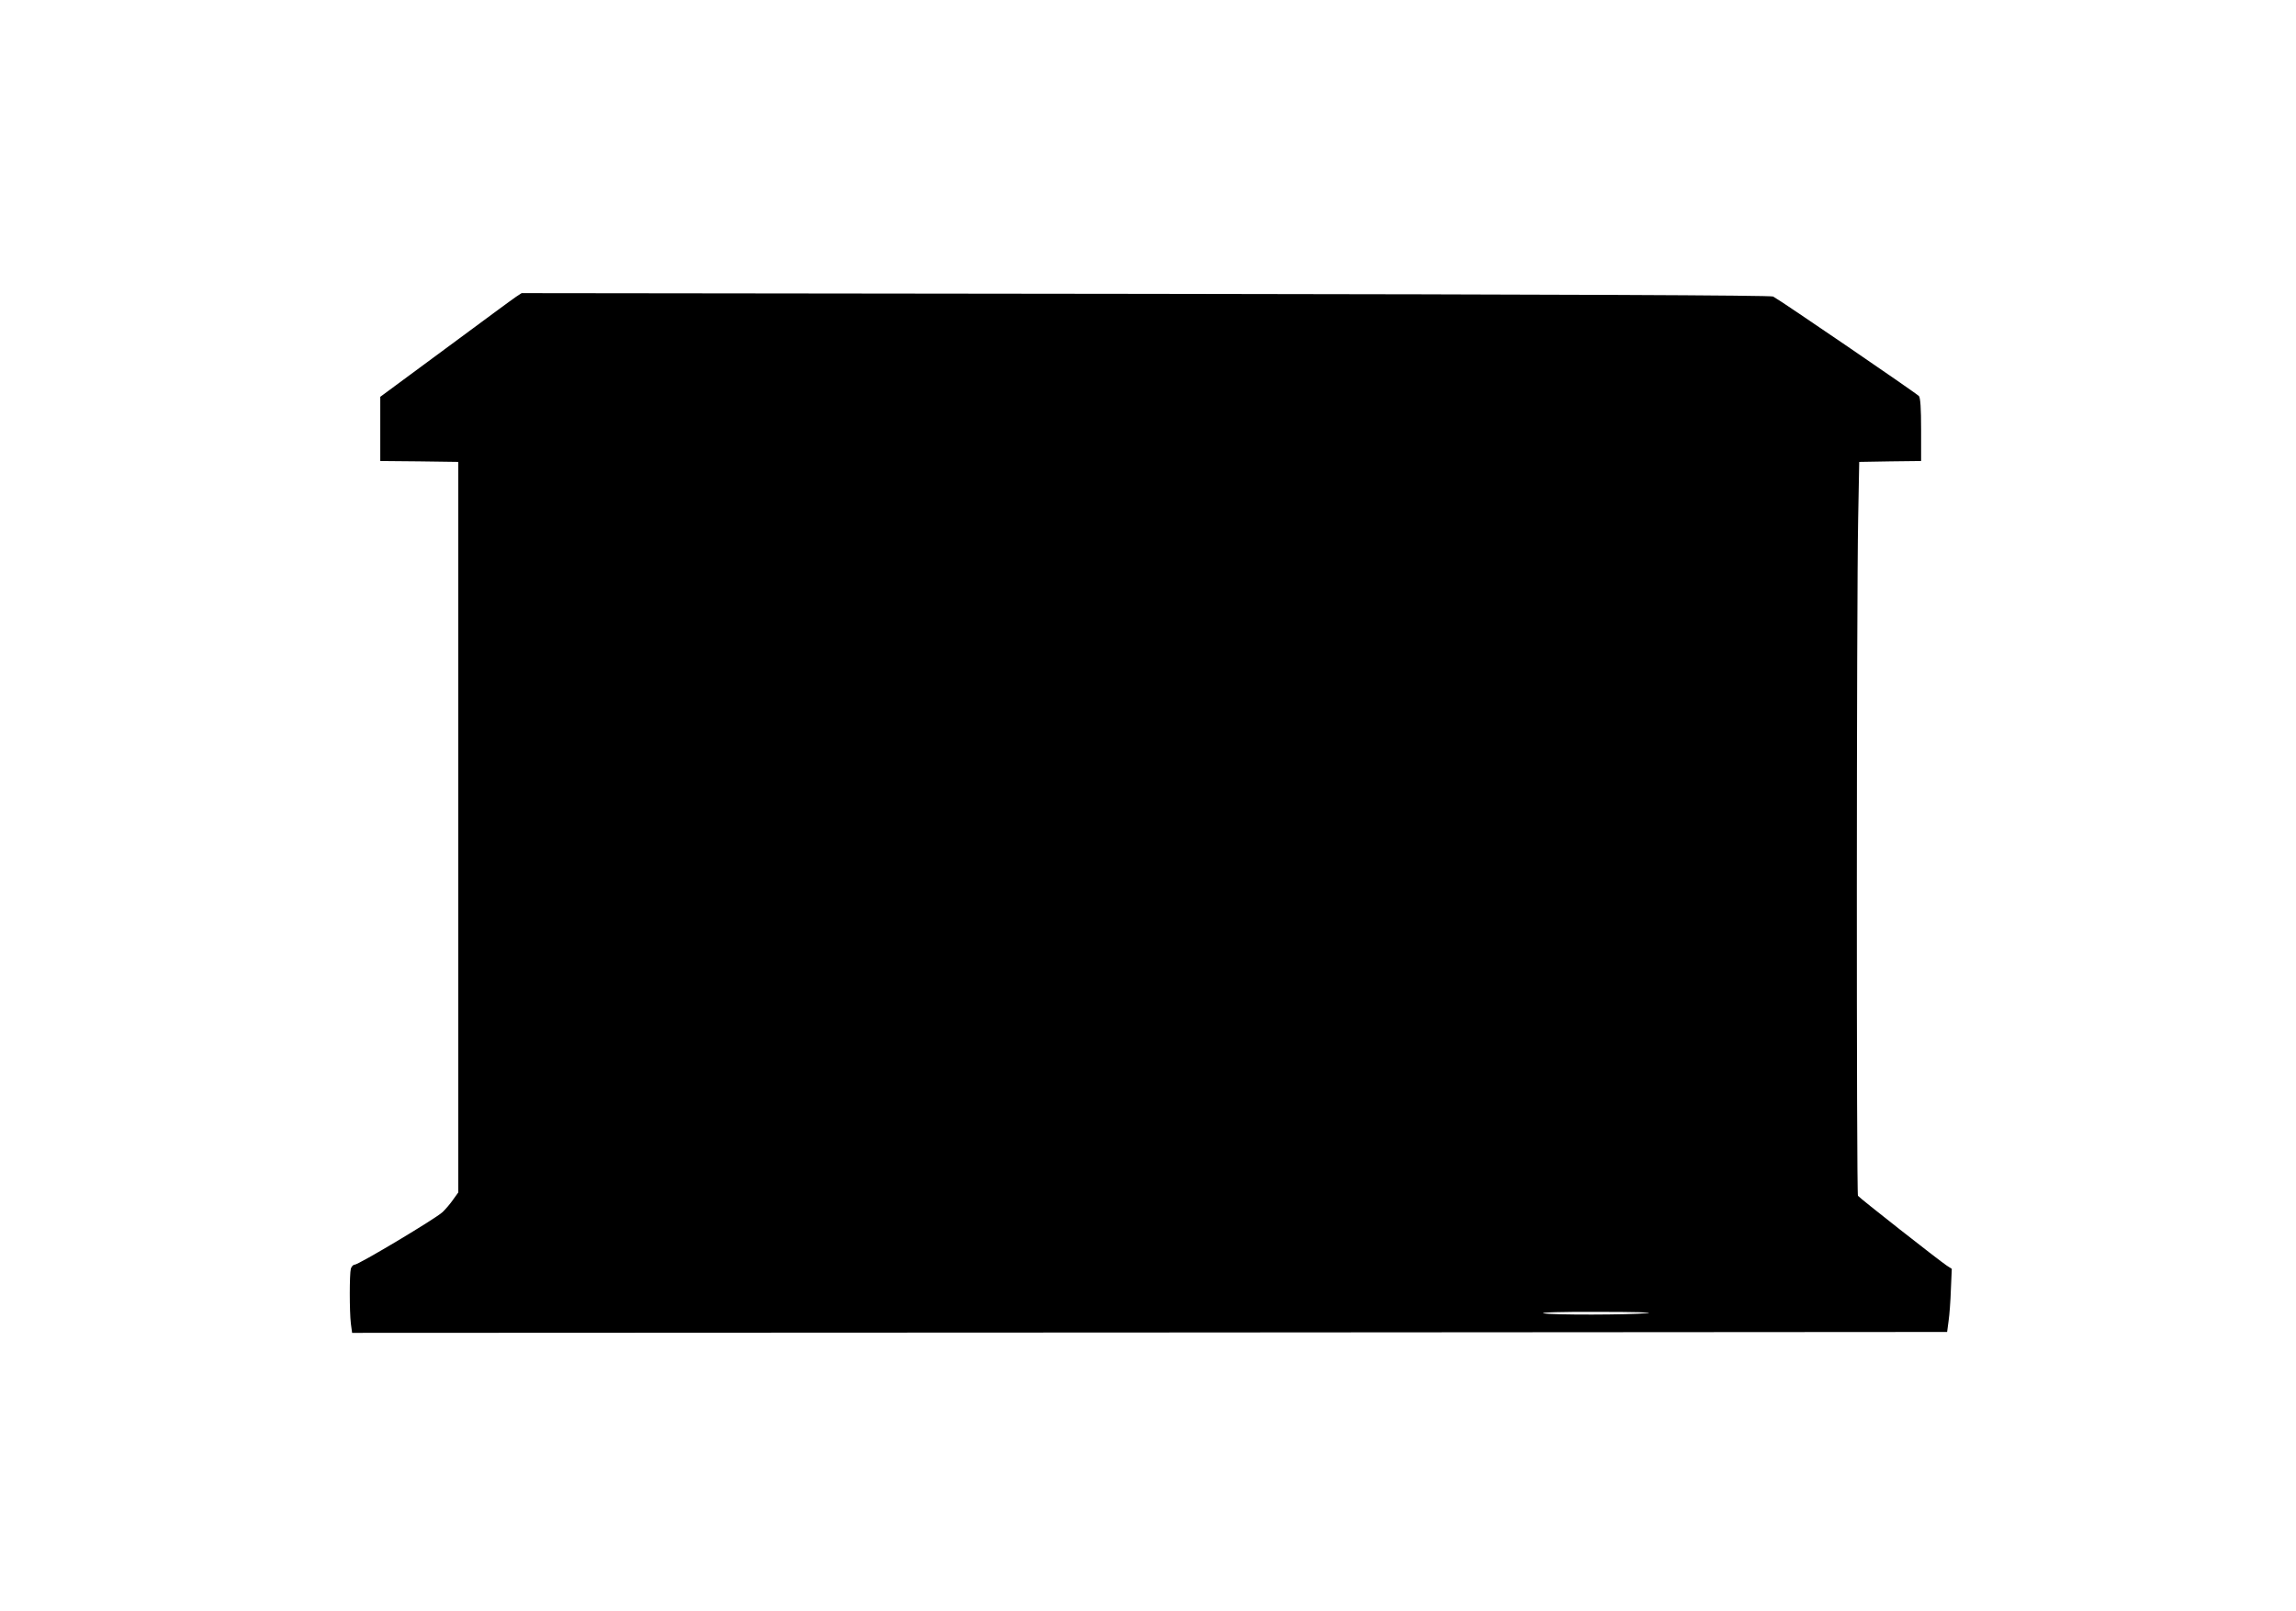
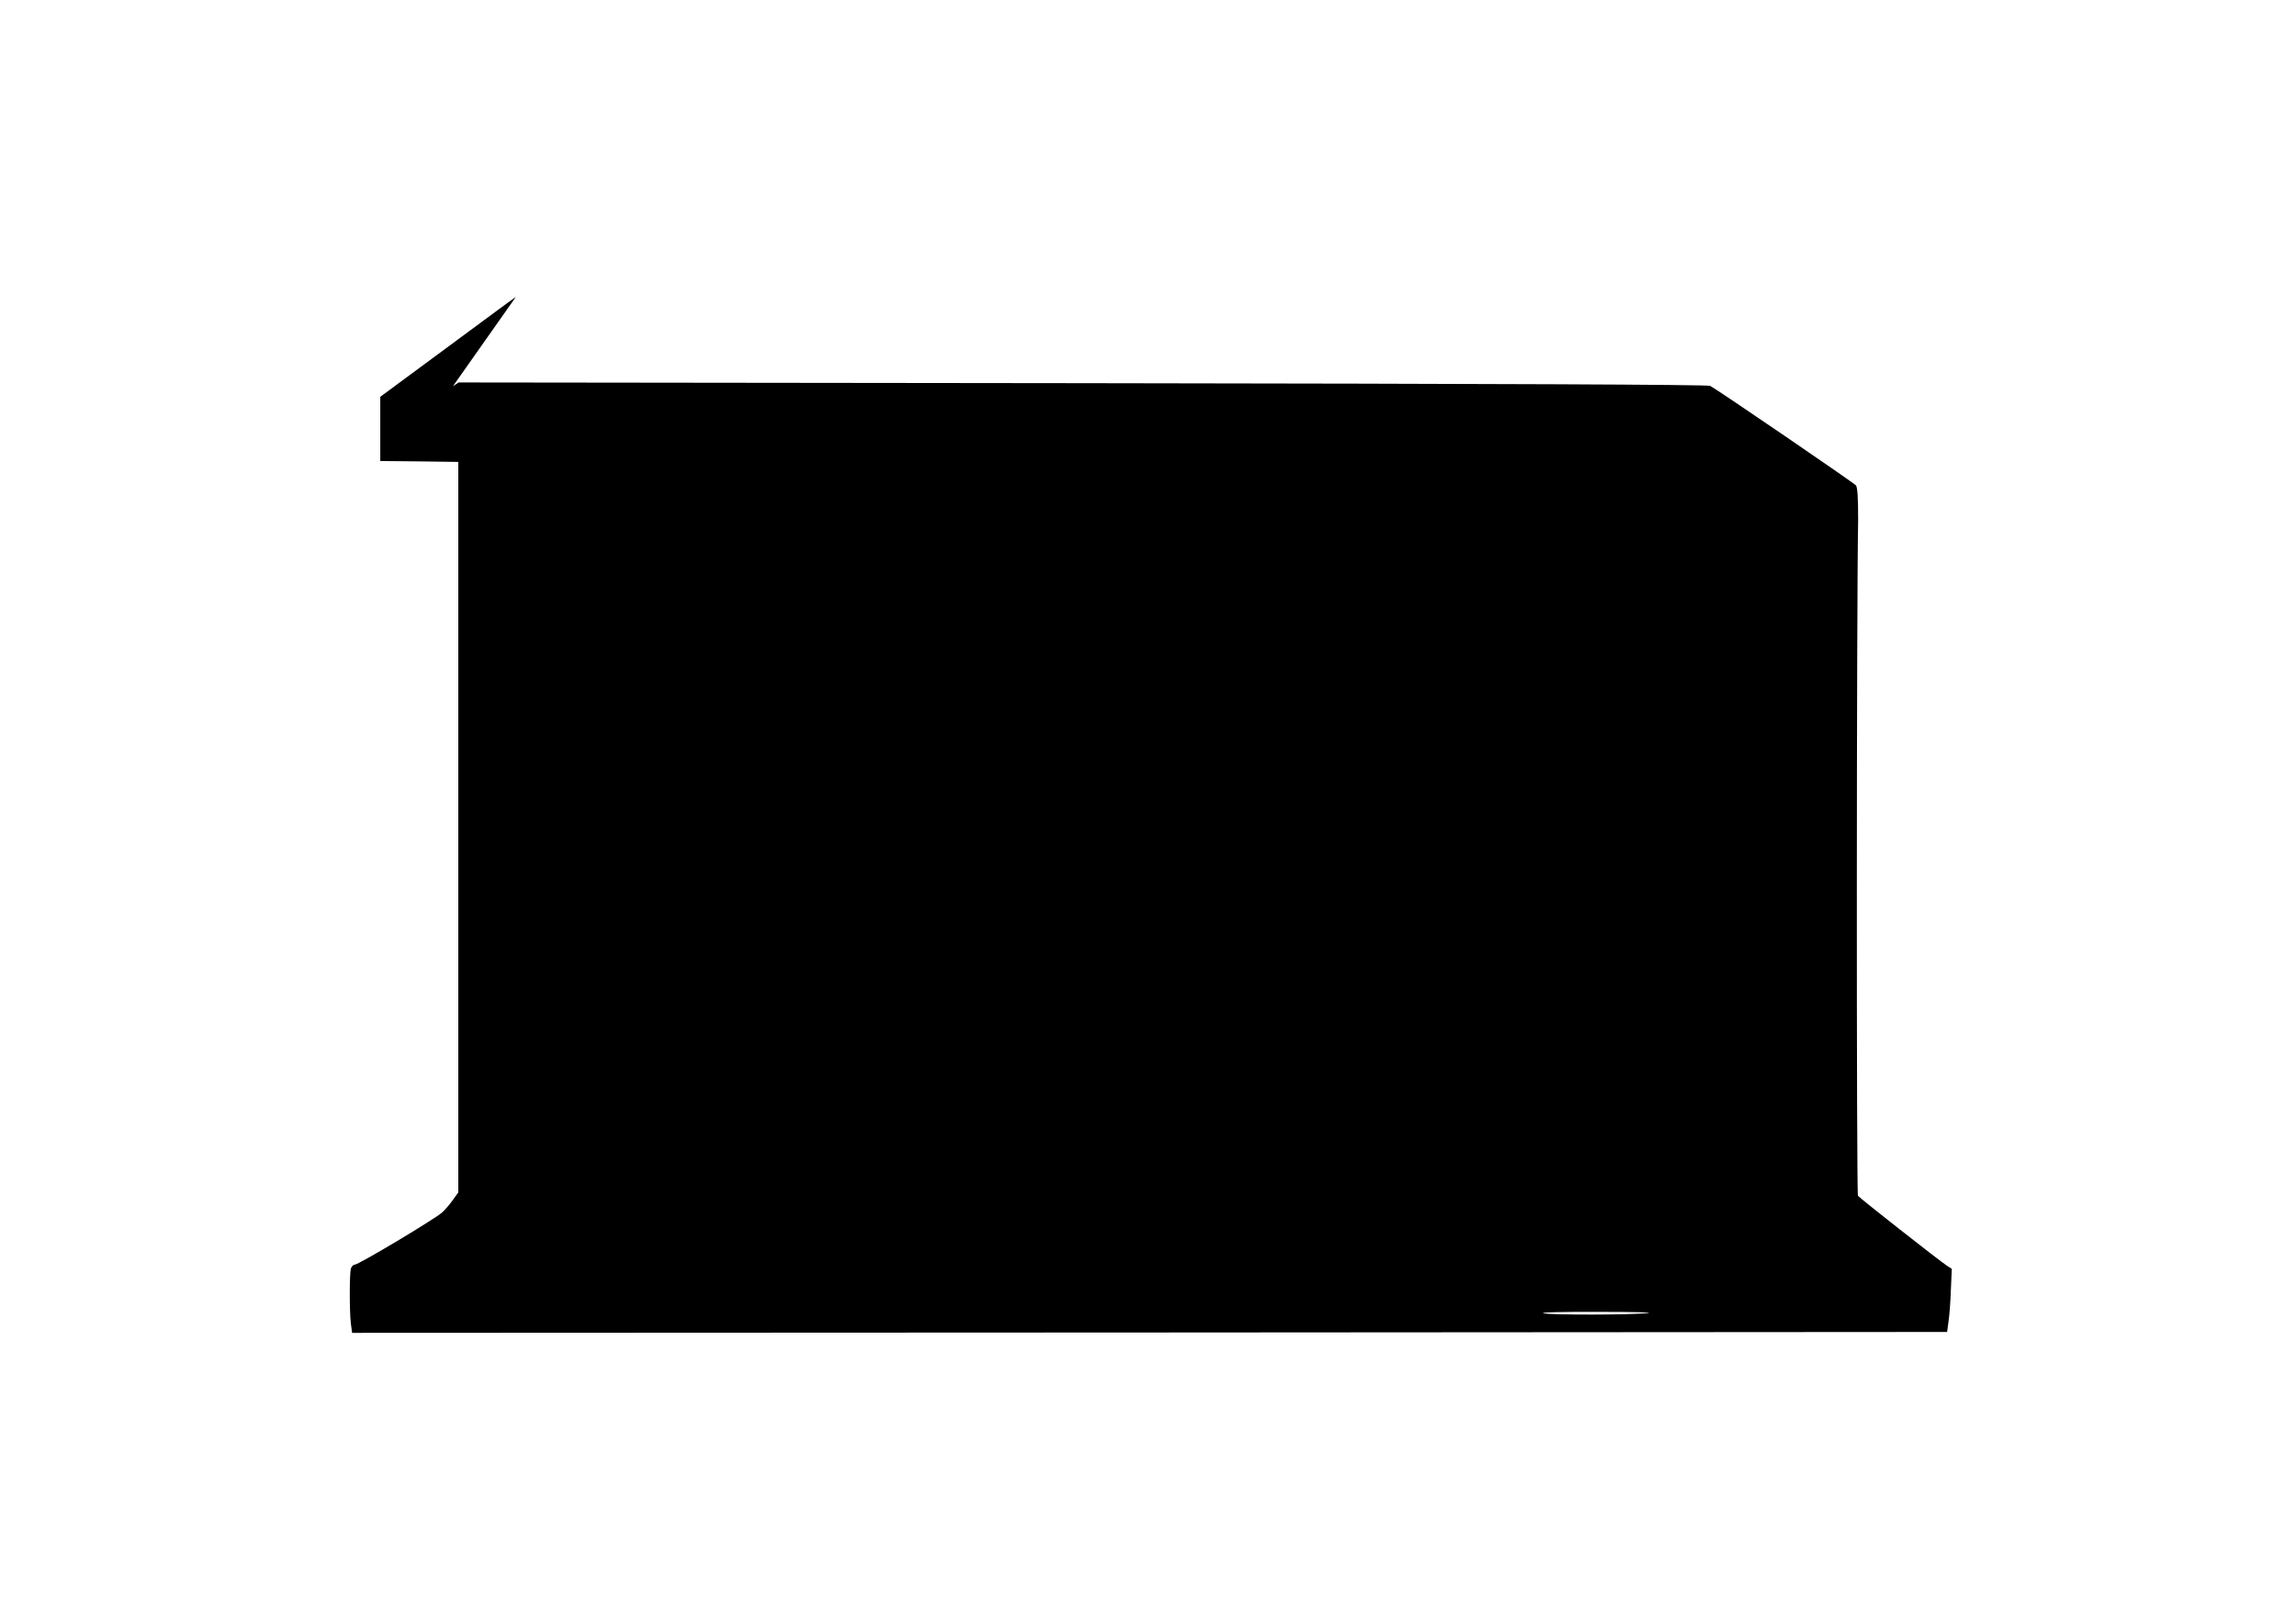
<svg xmlns="http://www.w3.org/2000/svg" version="1.0" width="1280pt" height="898pt" viewBox="0 0 1280 898" preserveAspectRatio="xMidYMid meet">
  <g transform="translate(0,898) scale(0.1,-0.1)" fill="#000000" stroke="none">
-     <path d="M2876 7325 c-17 -11 -194 -142 -393 -289 l-363 -268 0 -179 0 -179 218 -2 217 -3 0 -2036 0 -2036 -28 -39 c-15 -22 -42 -54 -60 -71 -38 -36 -468 -293 -490 -293 -8 0 -17 -10 -21 -22 -8 -30 -8 -239 0 -306 l7 -52 4446 2 4446 3 8 60 c5 33 11 112 13 176 l5 116 -28 18 c-45 30 -487 377 -495 389 -9 13 -8 3309 1 3771 l6 320 173 3 172 2 0 173 c0 124 -4 178 -12 189 -13 15 -774 535 -813 555 -14 7 -1143 12 -3499 15 l-3478 4 -32 -21z m6309 -5665 c-98 -10 -532 -11 -580 -1 -24 5 99 9 305 8 201 0 316 -3 275 -7z" />
+     <path d="M2876 7325 c-17 -11 -194 -142 -393 -289 l-363 -268 0 -179 0 -179 218 -2 217 -3 0 -2036 0 -2036 -28 -39 c-15 -22 -42 -54 -60 -71 -38 -36 -468 -293 -490 -293 -8 0 -17 -10 -21 -22 -8 -30 -8 -239 0 -306 l7 -52 4446 2 4446 3 8 60 c5 33 11 112 13 176 l5 116 -28 18 c-45 30 -487 377 -495 389 -9 13 -8 3309 1 3771 c0 124 -4 178 -12 189 -13 15 -774 535 -813 555 -14 7 -1143 12 -3499 15 l-3478 4 -32 -21z m6309 -5665 c-98 -10 -532 -11 -580 -1 -24 5 99 9 305 8 201 0 316 -3 275 -7z" />
  </g>
</svg>